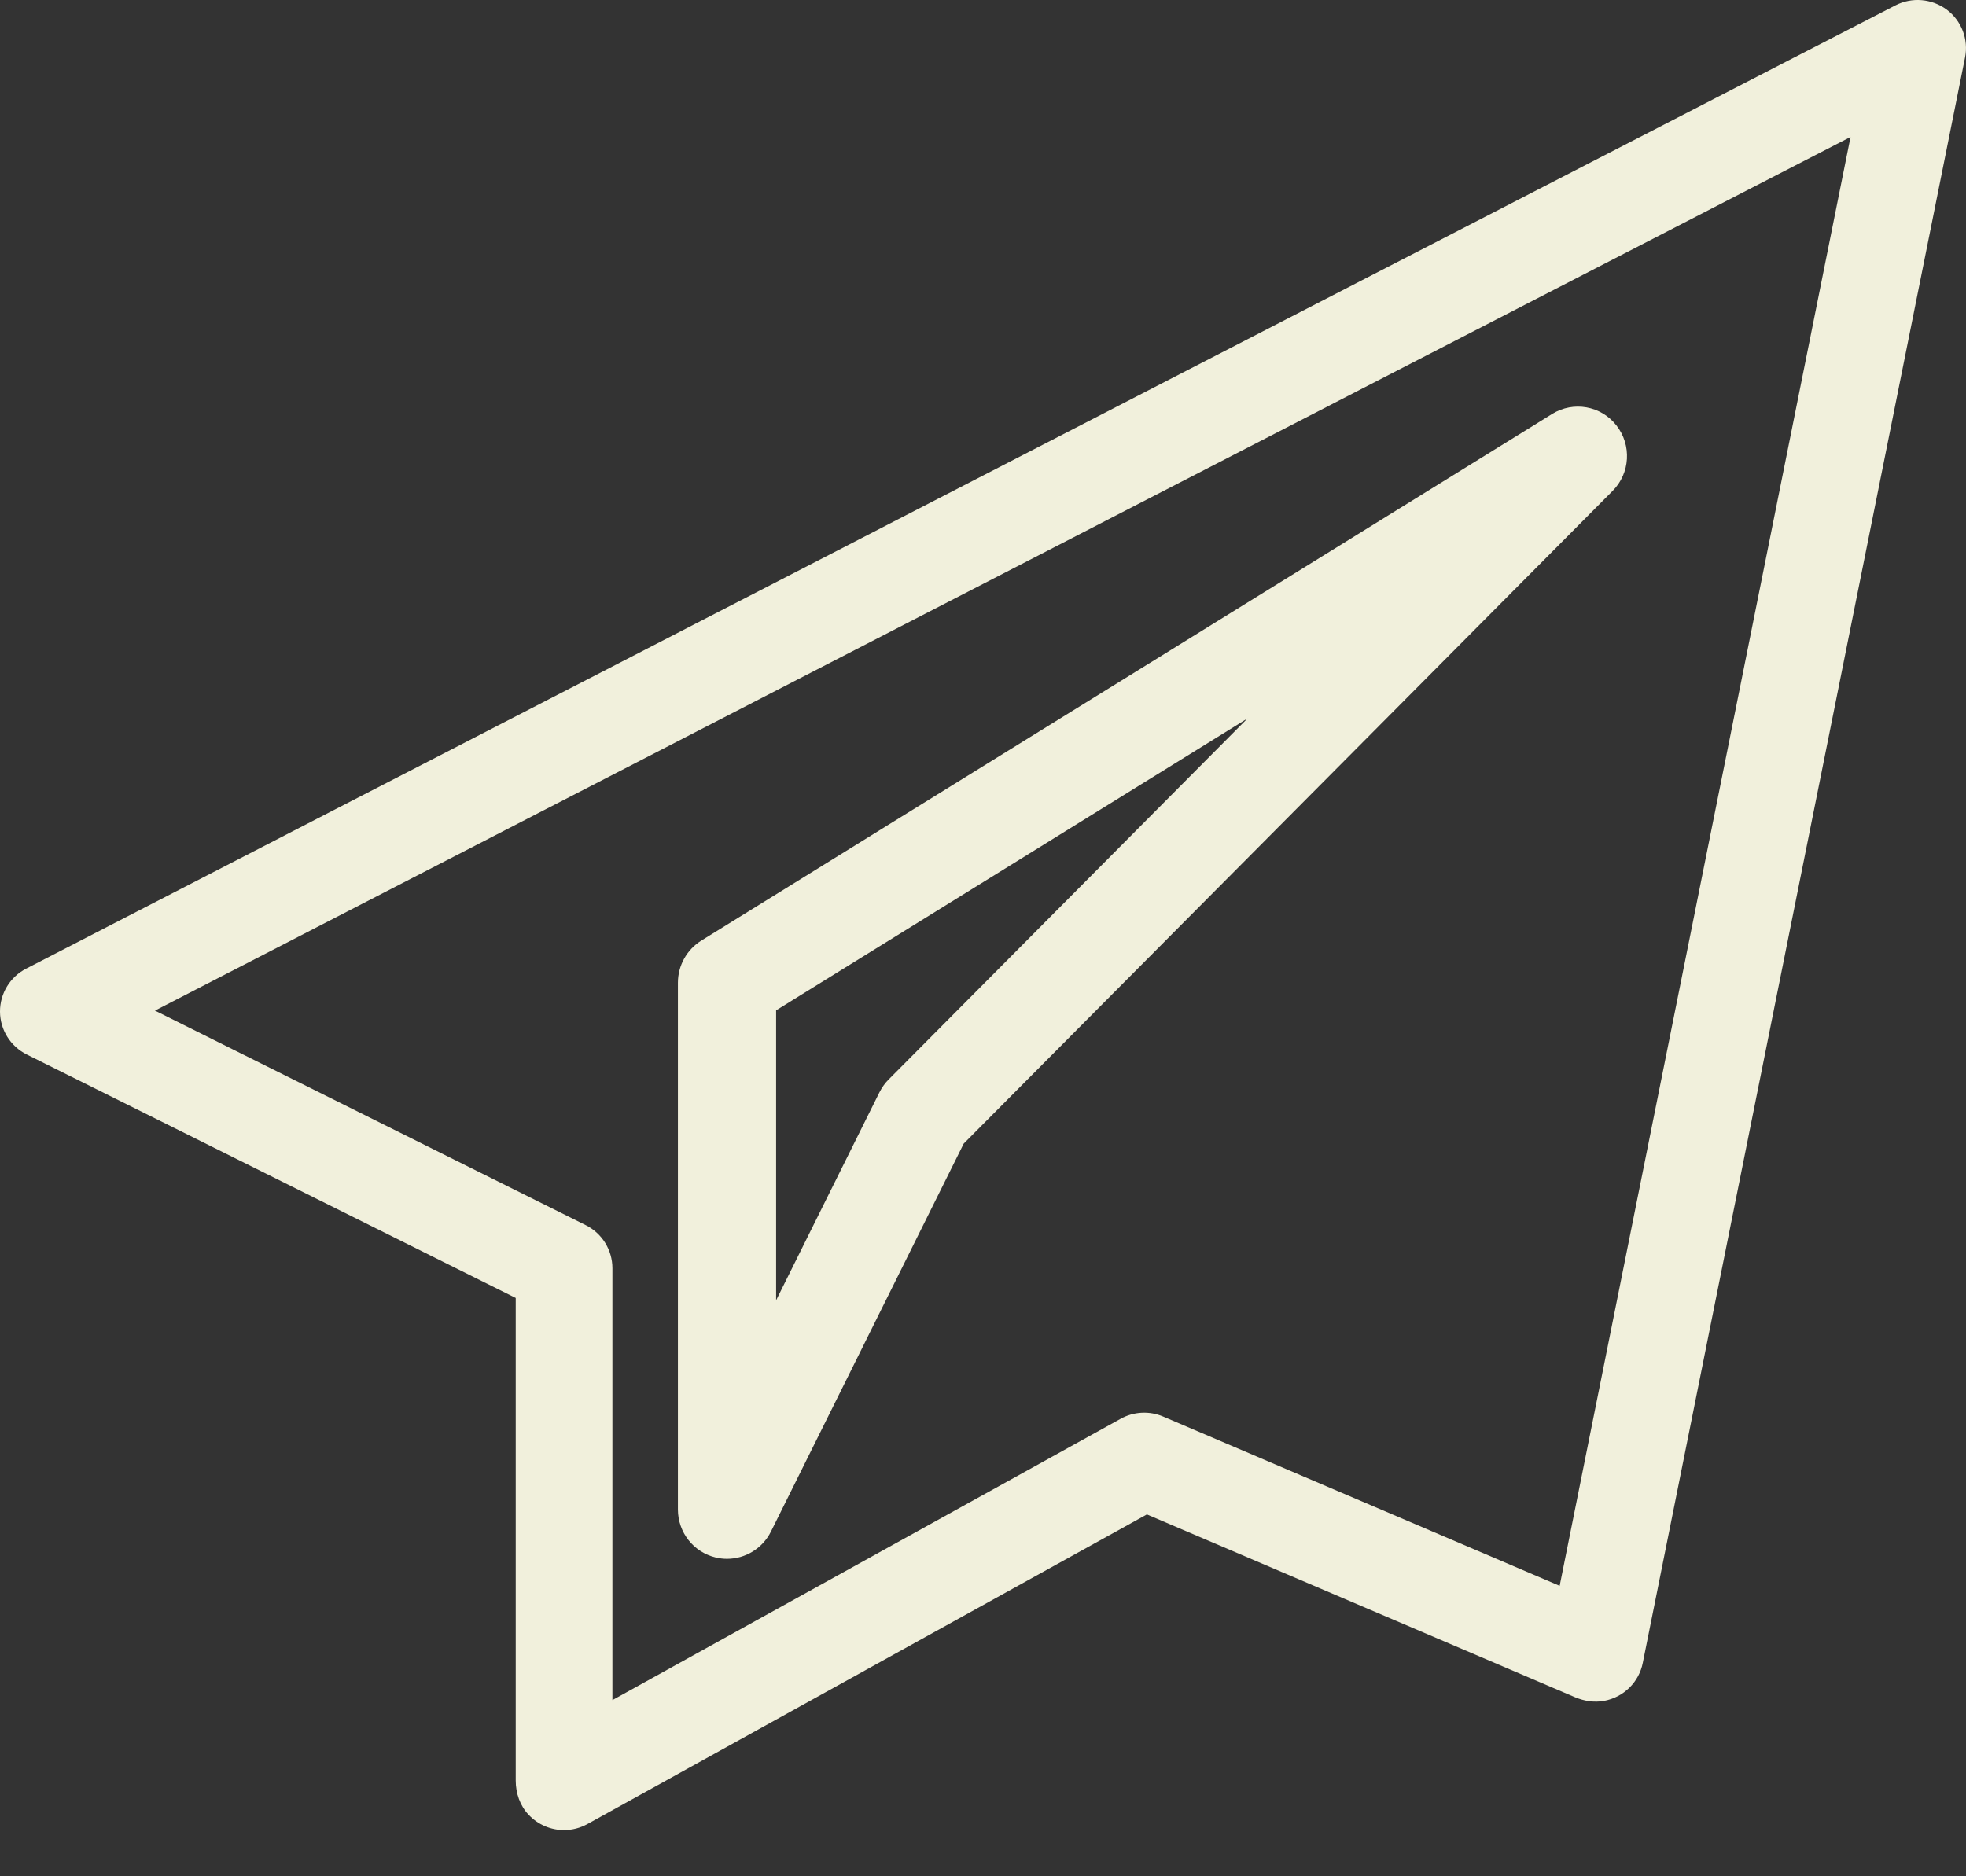
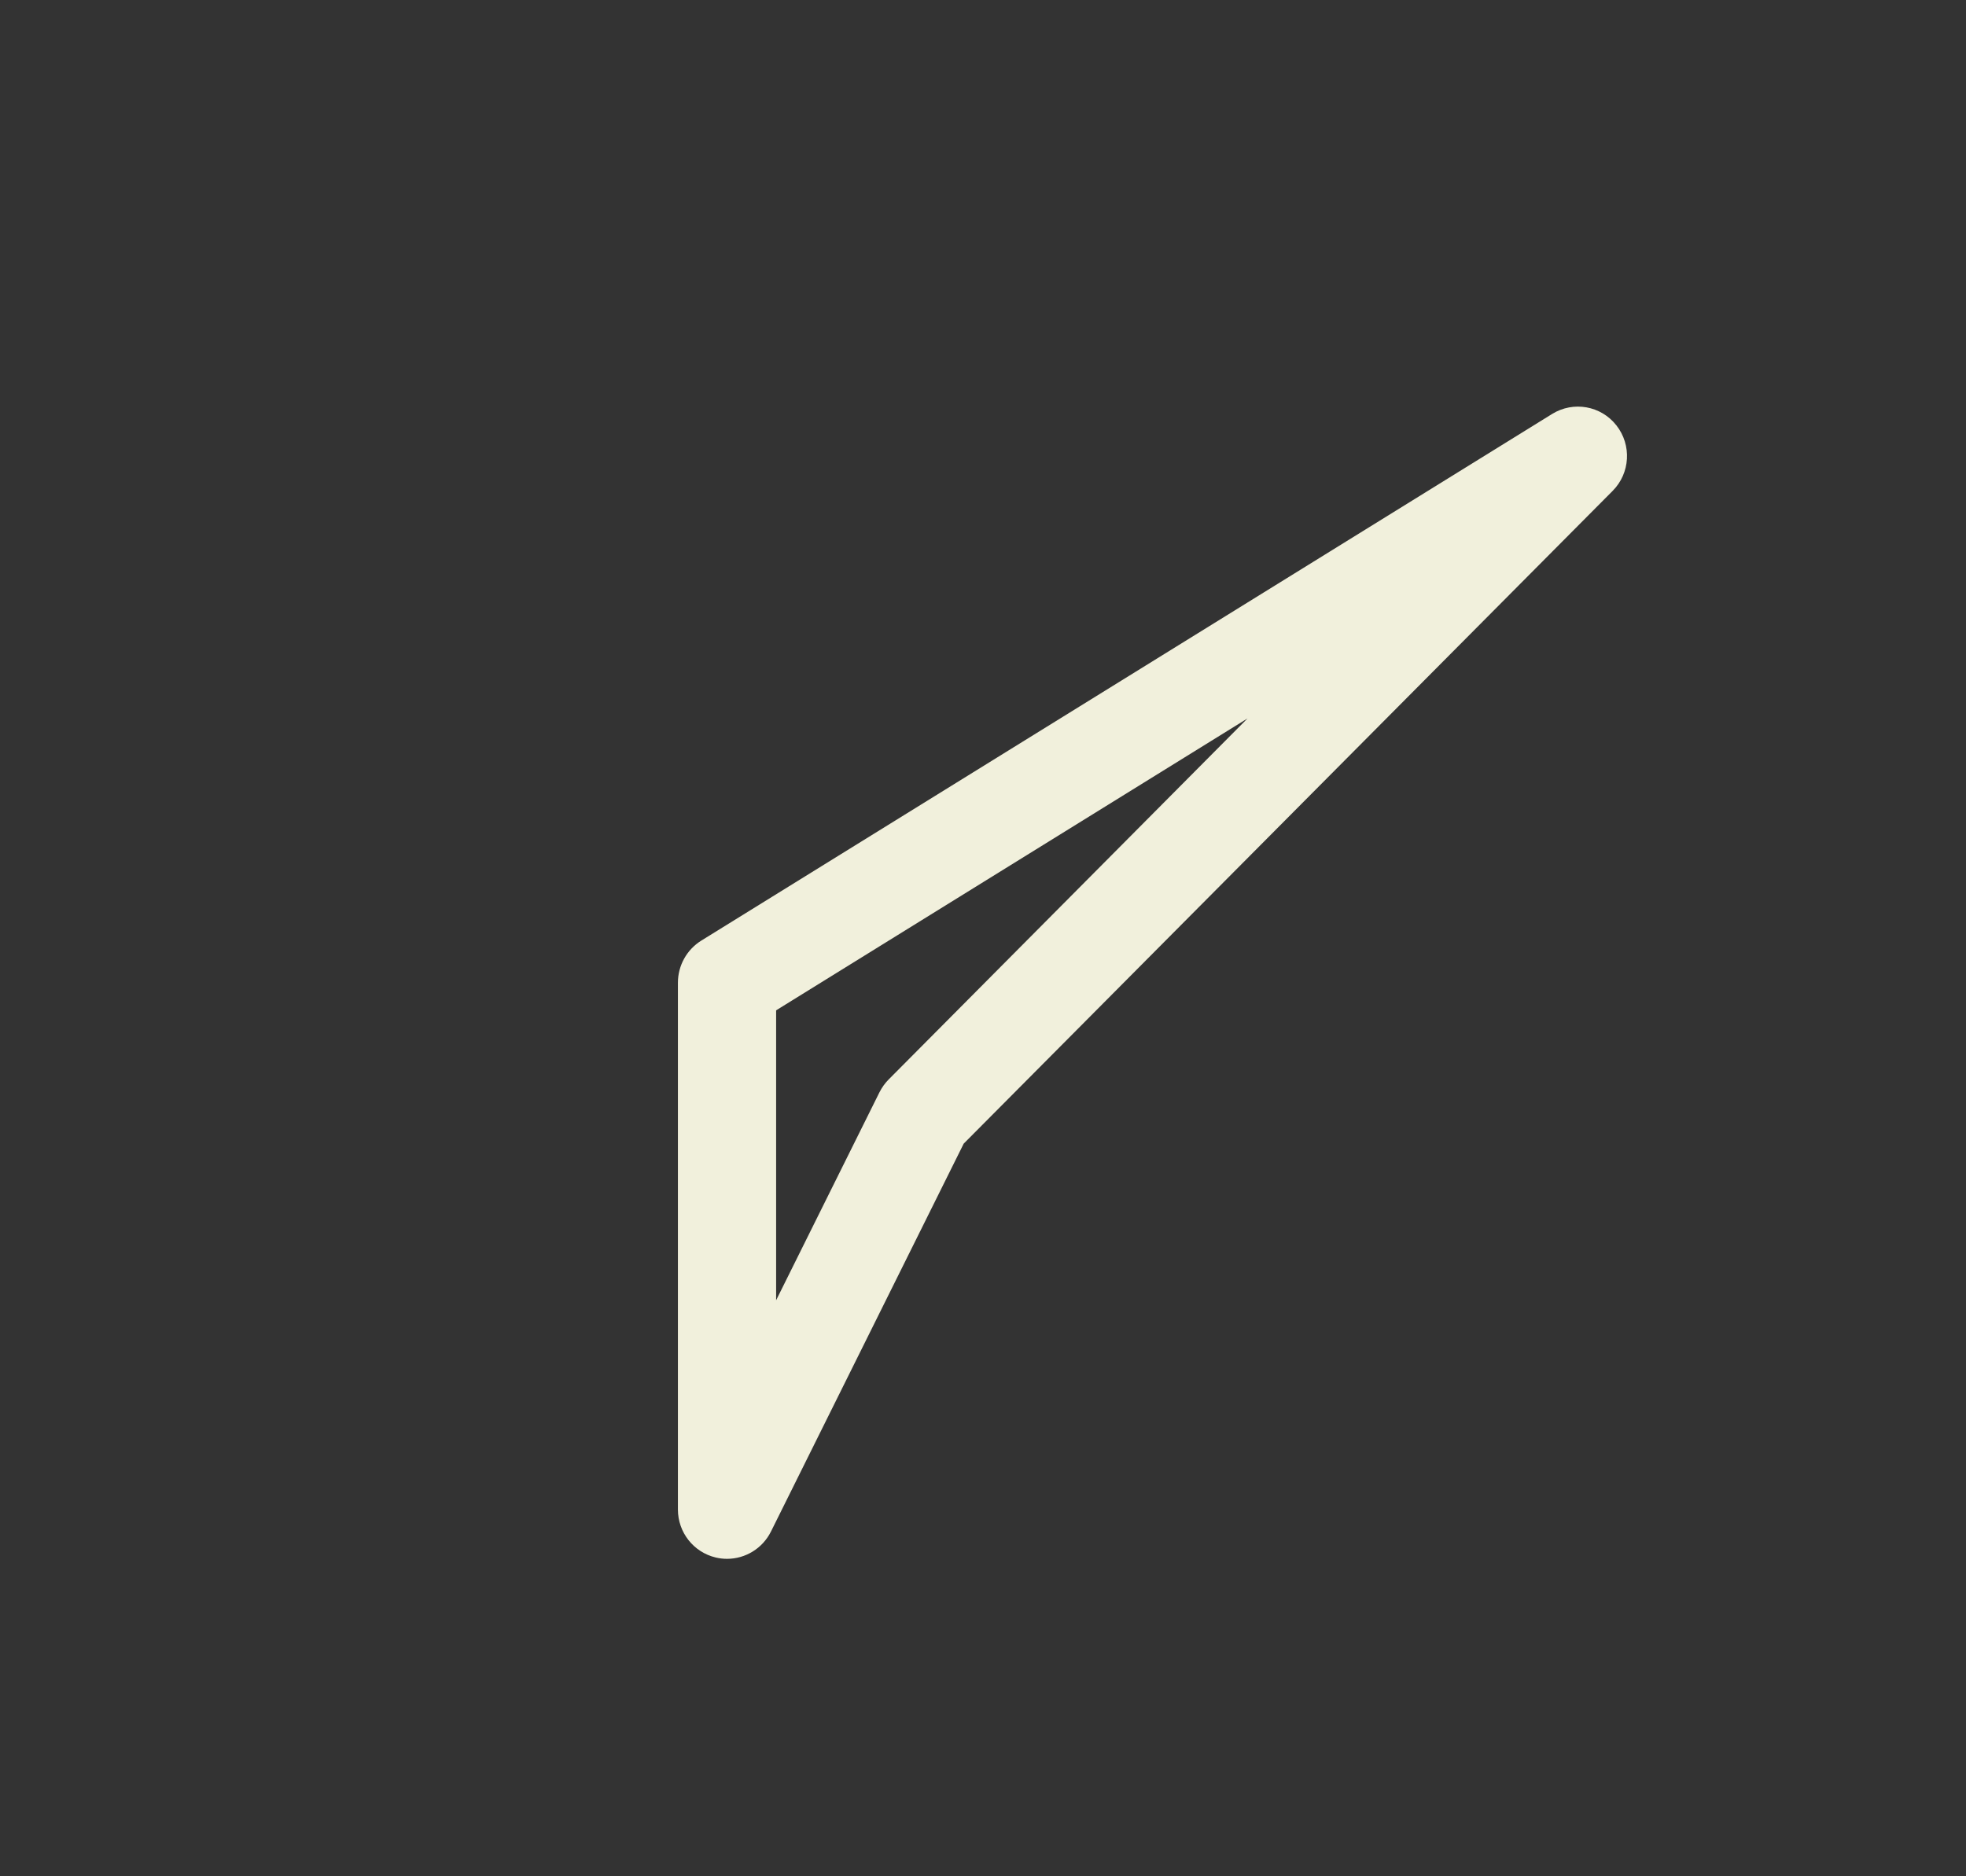
<svg xmlns="http://www.w3.org/2000/svg" width="22" height="21" viewBox="0 0 22 21" fill="none">
  <rect x="0" y="0" width="22" height="21" fill="#333333" stroke="none" />
  <path d="M18.088 4.761C17.916 4.541 17.607 4.486 17.369 4.633L7.847 10.528C7.685 10.629 7.586 10.807 7.586 10.999V16.895C7.586 17.151 7.761 17.373 8.009 17.432C8.051 17.442 8.093 17.447 8.135 17.447C8.34 17.447 8.532 17.332 8.627 17.142L10.784 12.8L18.046 5.494C18.243 5.296 18.261 4.981 18.088 4.761ZM9.944 12.082C9.902 12.124 9.868 12.173 9.841 12.226L8.685 14.553V11.308L13.96 8.041L9.944 12.082Z" fill="#F1F0DC" />
-   <path d="M21.785 0.108C21.618 -0.016 21.395 -0.035 21.21 0.06L0.293 10.841C0.112 10.934 -0.001 11.12 1.17562e-05 11.323C0.001 11.526 0.117 11.711 0.299 11.802L5.771 14.527V19.928C5.771 20.07 5.819 20.21 5.916 20.312C6.024 20.426 6.168 20.483 6.312 20.483C6.402 20.483 6.493 20.46 6.574 20.415L12.834 16.95L17.625 18.996C17.727 19.039 17.84 19.057 17.949 19.037C18.174 18.995 18.341 18.824 18.383 18.612L20.122 9.947C20.189 9.613 20.21 9.05 19.869 9.05C19.611 9.05 19.112 9.484 19.061 9.736L17.453 17.749L13.017 15.855C12.863 15.789 12.687 15.798 12.541 15.879L6.853 19.028V14.194C6.853 13.99 6.737 13.803 6.554 13.712L1.734 11.311L20.708 1.533L19.061 9.736C18.994 10.069 19.25 10.38 19.592 10.38C19.85 10.38 20.072 10.199 20.122 9.947L21.989 0.645C22.03 0.442 21.951 0.233 21.785 0.108Z" fill="#F1F0DC" />
</svg>